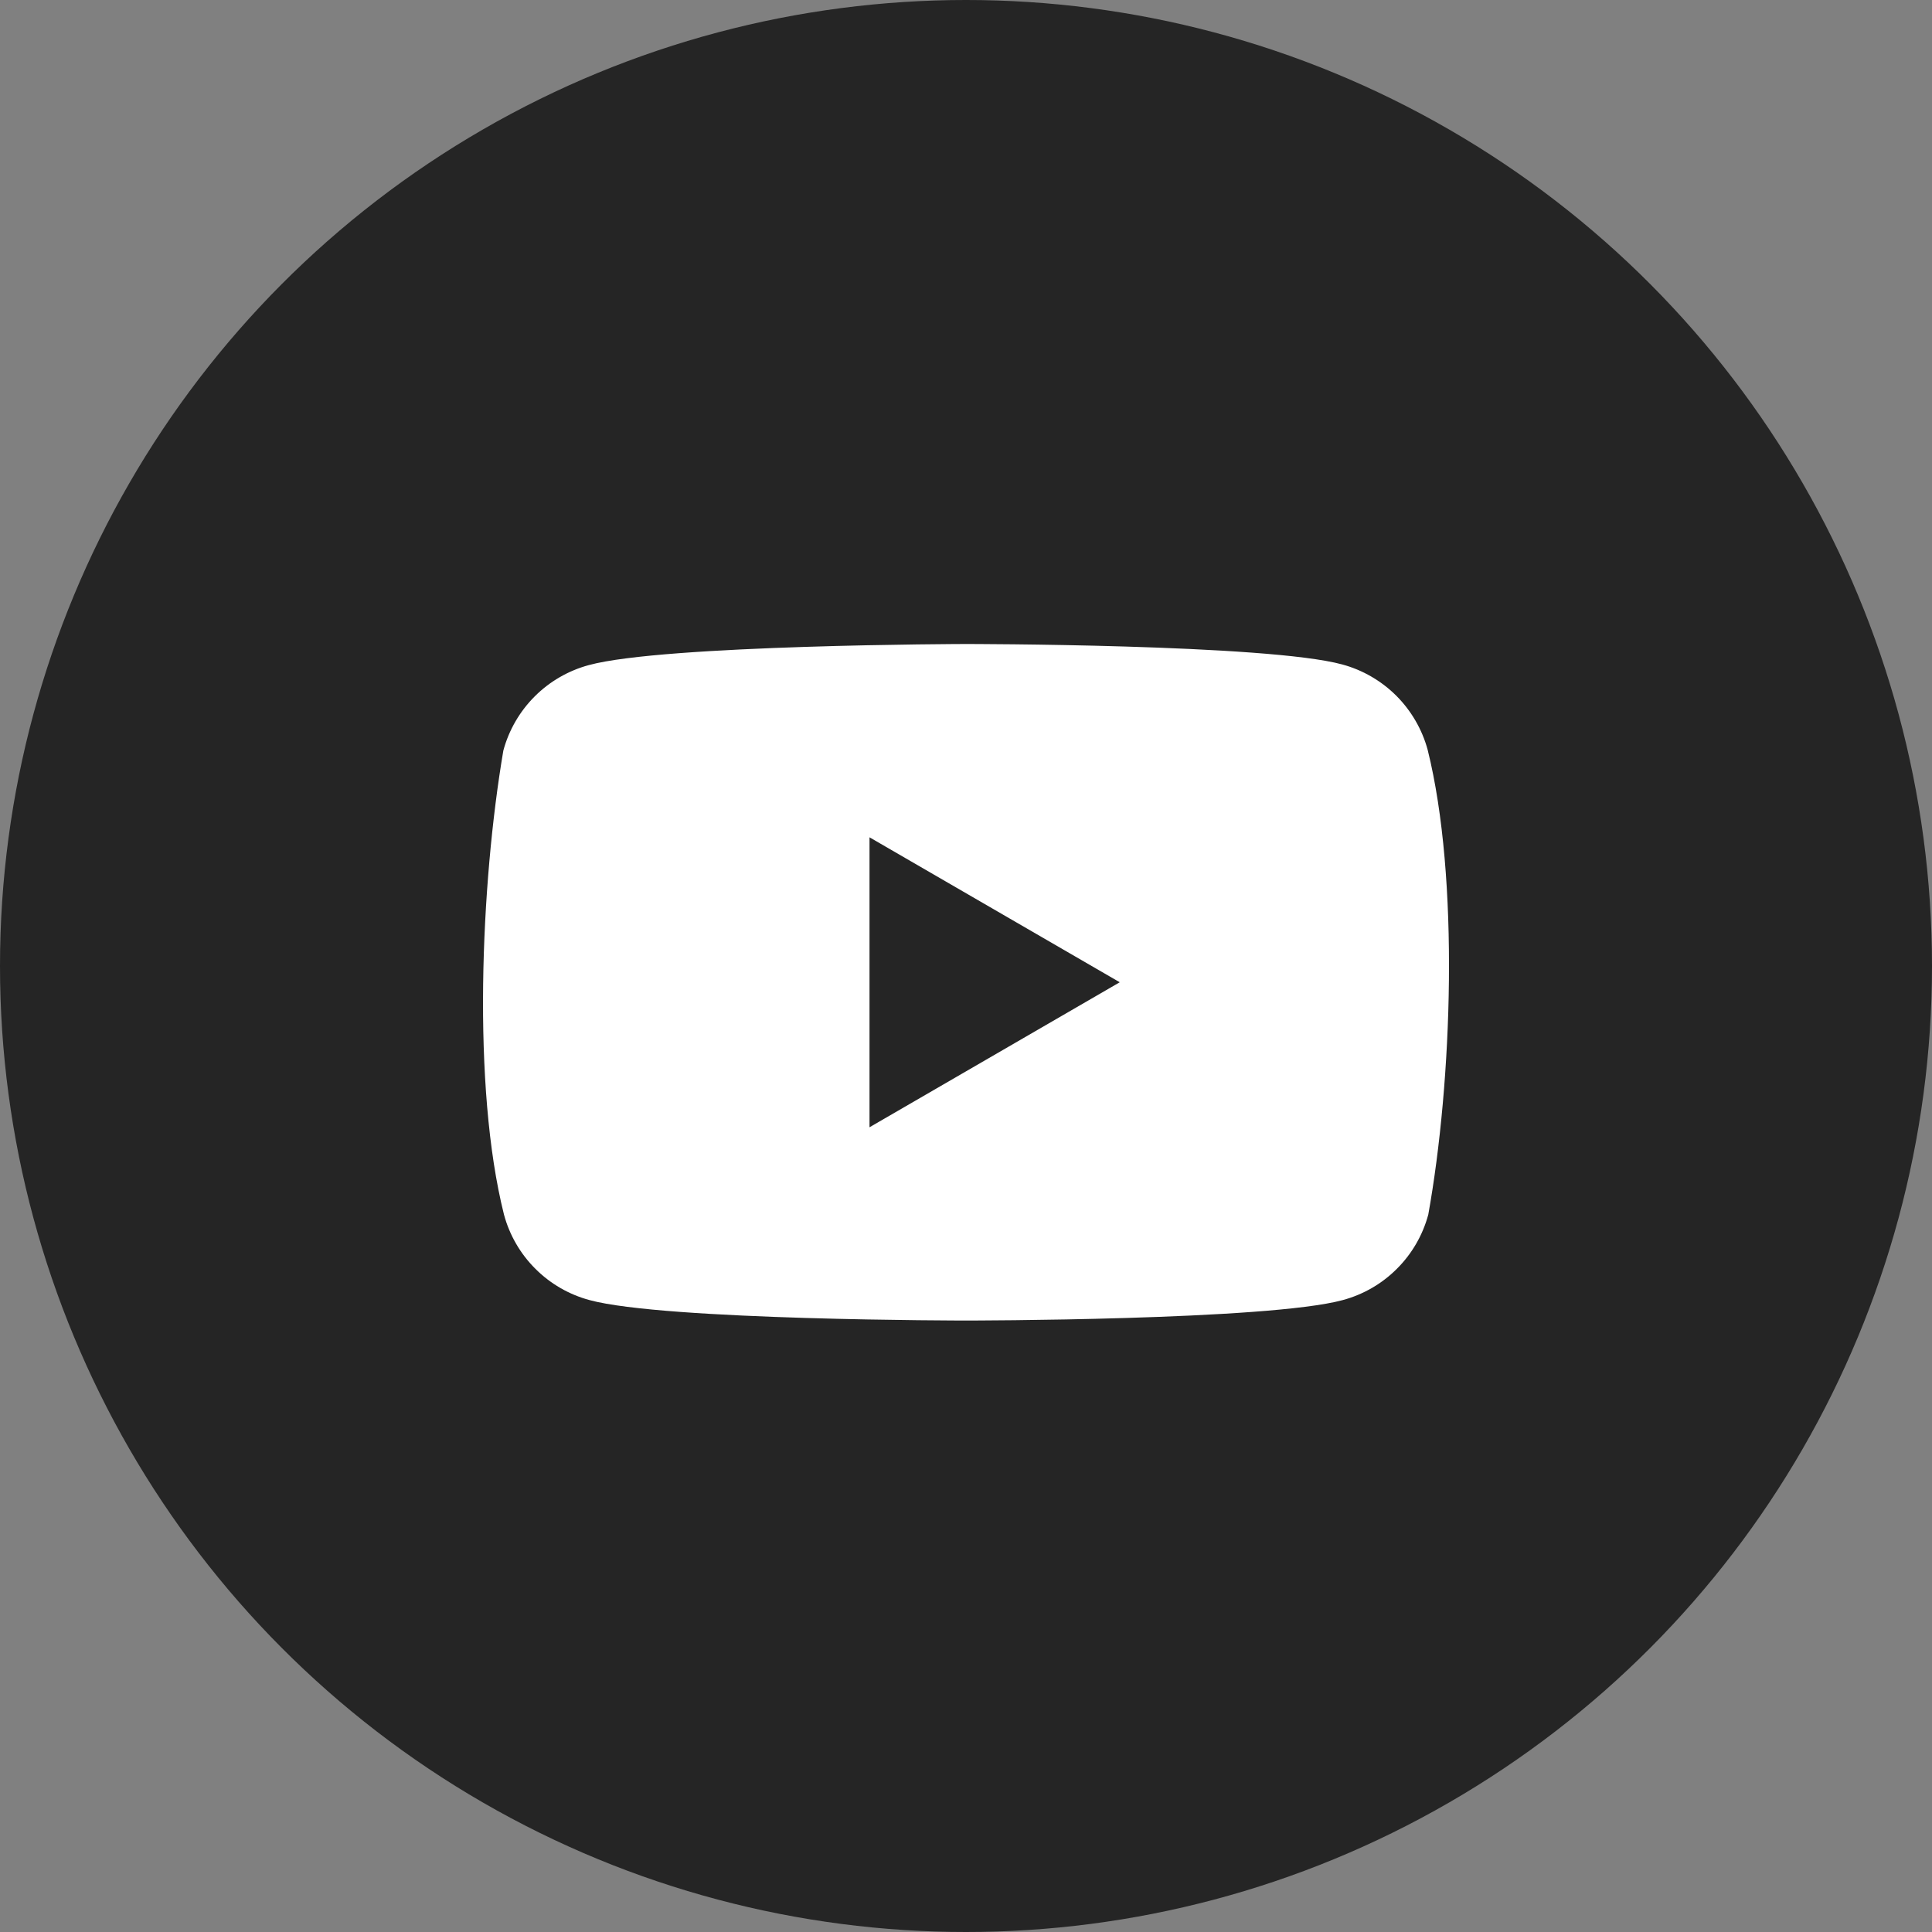
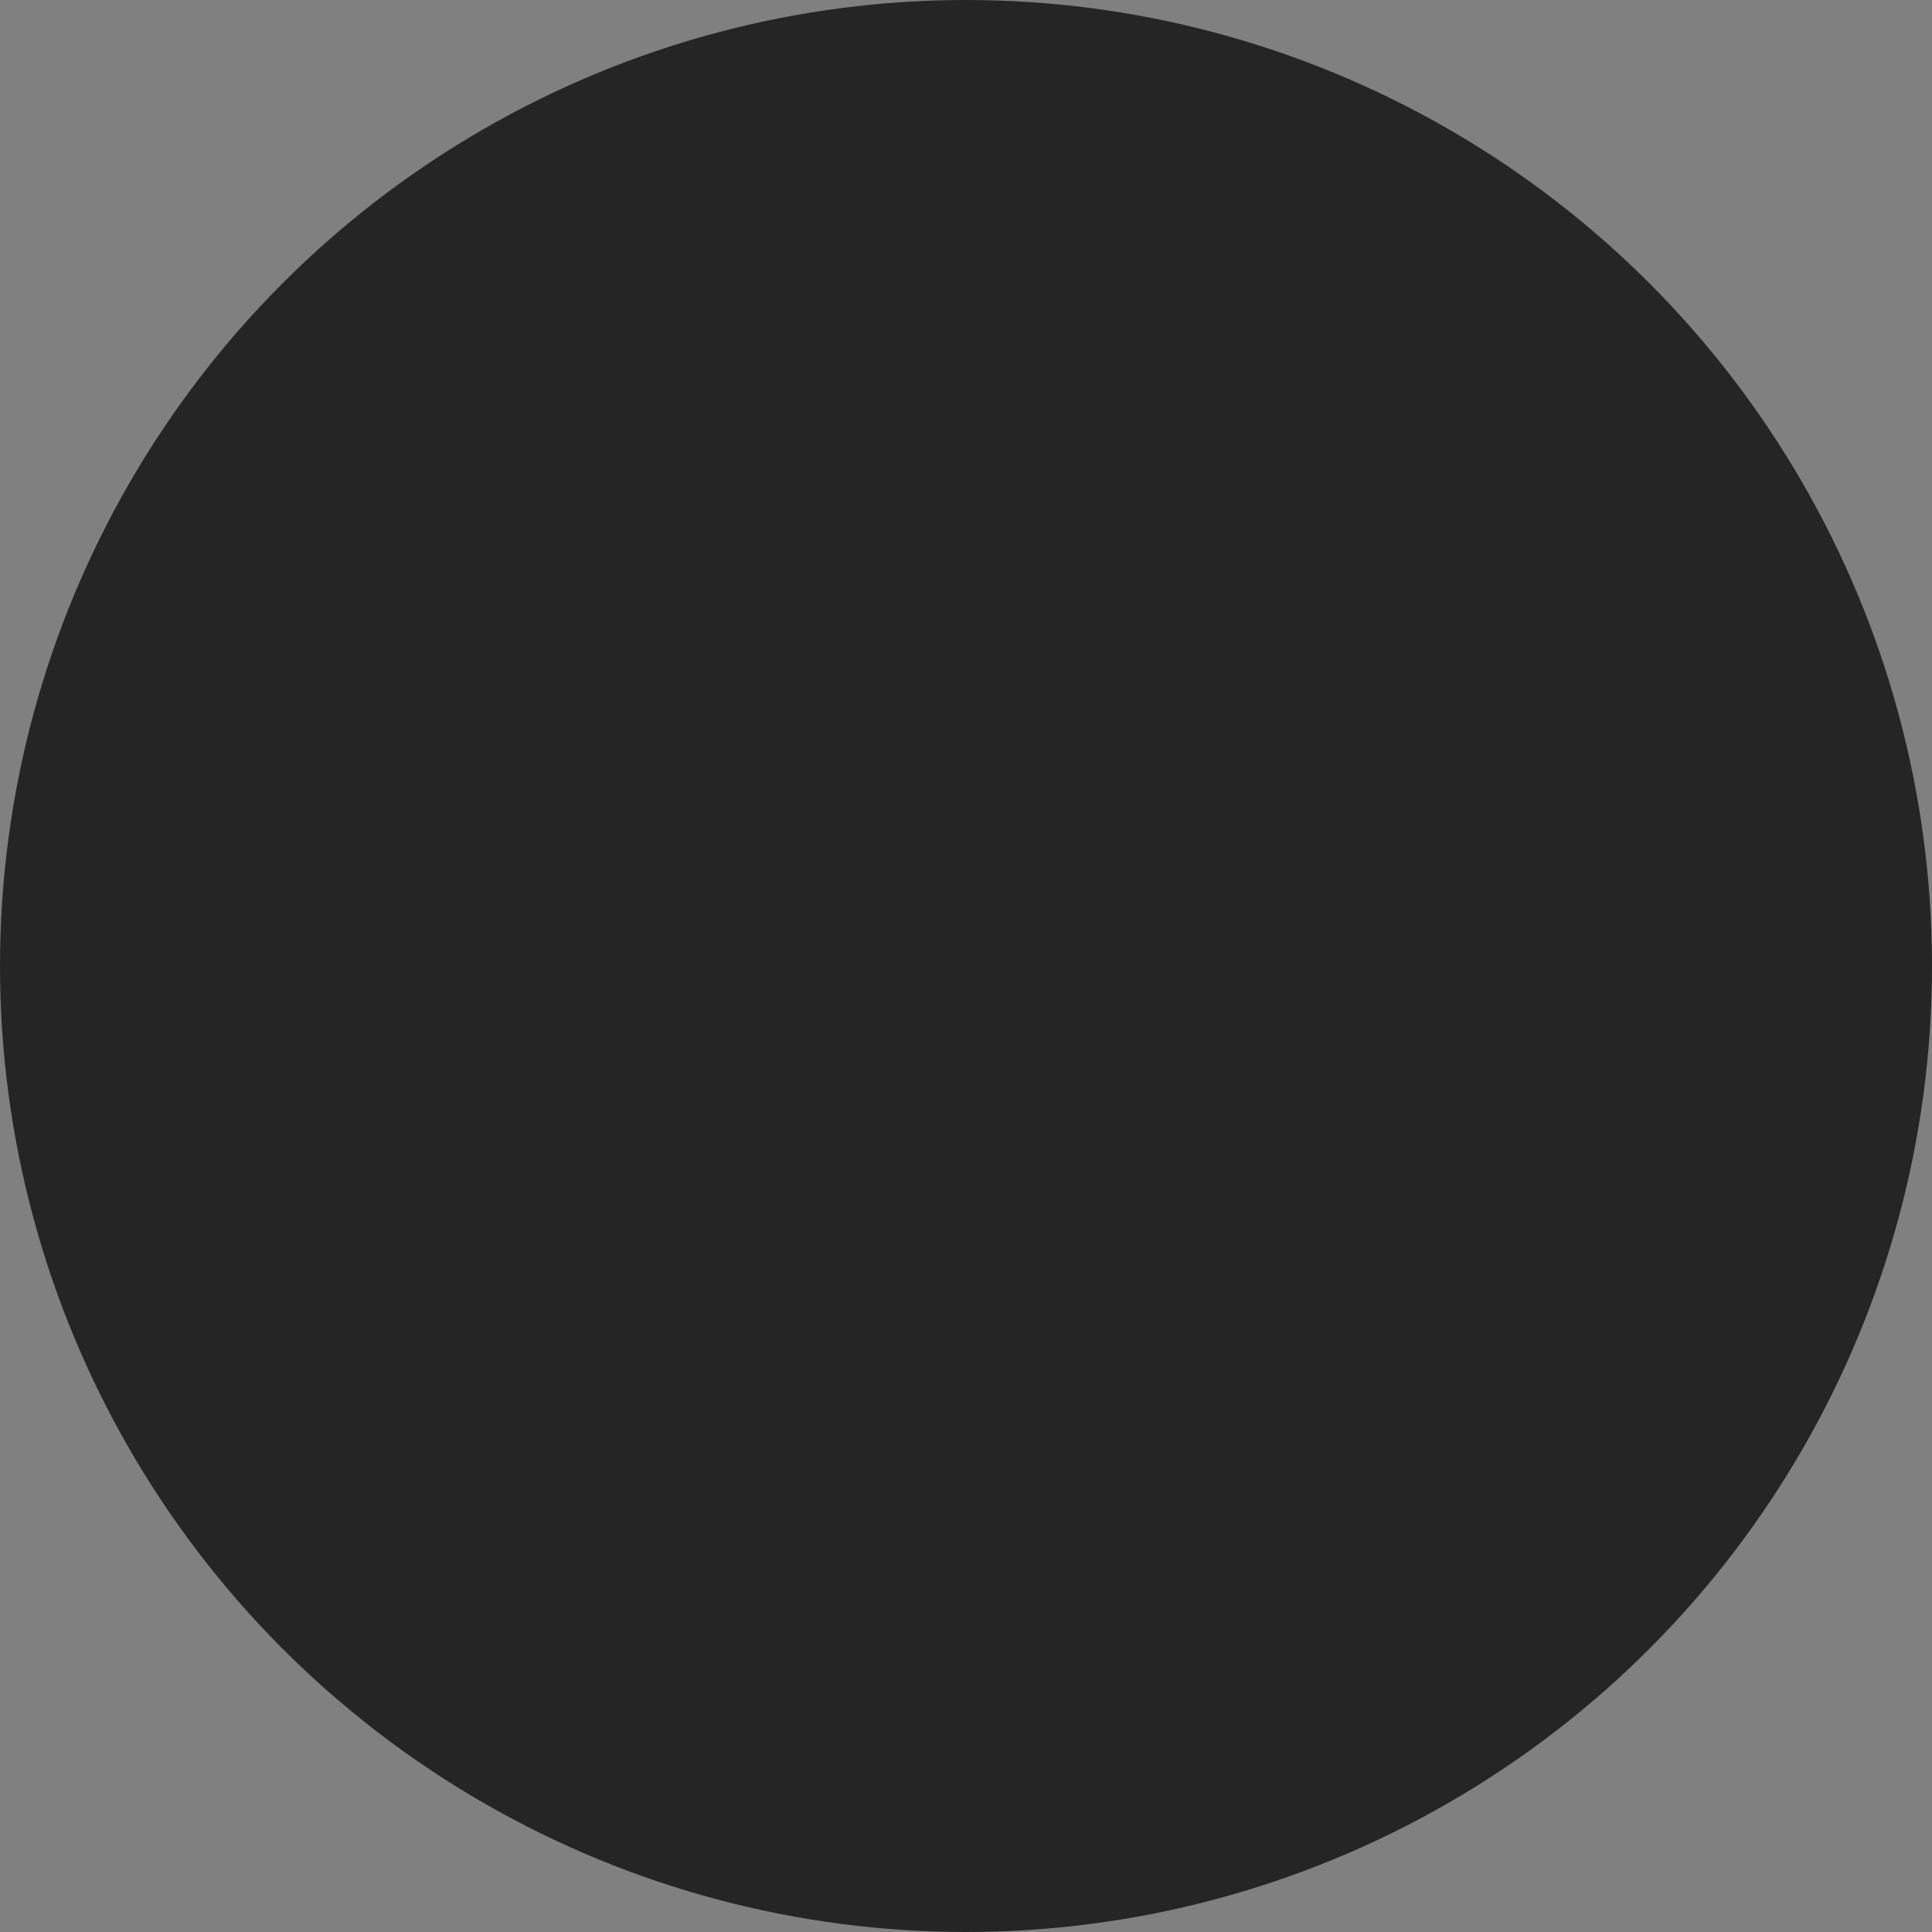
<svg xmlns="http://www.w3.org/2000/svg" width="36" height="36" viewBox="0 0 36 36" fill="none">
  <rect x="0" y="0" width="36" height="36" fill="#808080" stroke="none" />
  <circle cx="18" cy="18" r="18" fill="#252525" />
-   <path fill-rule="evenodd" clip-rule="evenodd" d="M26.019 12.965C26.298 13.245 26.5 13.593 26.603 13.974C27.197 16.367 27.06 20.147 26.614 22.632C26.511 23.014 26.31 23.362 26.03 23.641C25.751 23.921 25.403 24.122 25.021 24.225C23.624 24.606 18.002 24.606 18.002 24.606C18.002 24.606 12.38 24.606 10.984 24.225C10.602 24.122 10.254 23.921 9.975 23.641C9.695 23.362 9.494 23.014 9.391 22.632C8.793 20.25 8.957 16.468 9.379 13.986C9.482 13.604 9.684 13.256 9.963 12.977C10.243 12.697 10.591 12.496 10.972 12.393C12.369 12.012 17.991 12 17.991 12C17.991 12 23.613 12 25.01 12.381C25.391 12.484 25.739 12.686 26.019 12.965ZM20.865 18.303L16.202 21.005V15.602L20.865 18.303Z" fill="white" />
</svg>